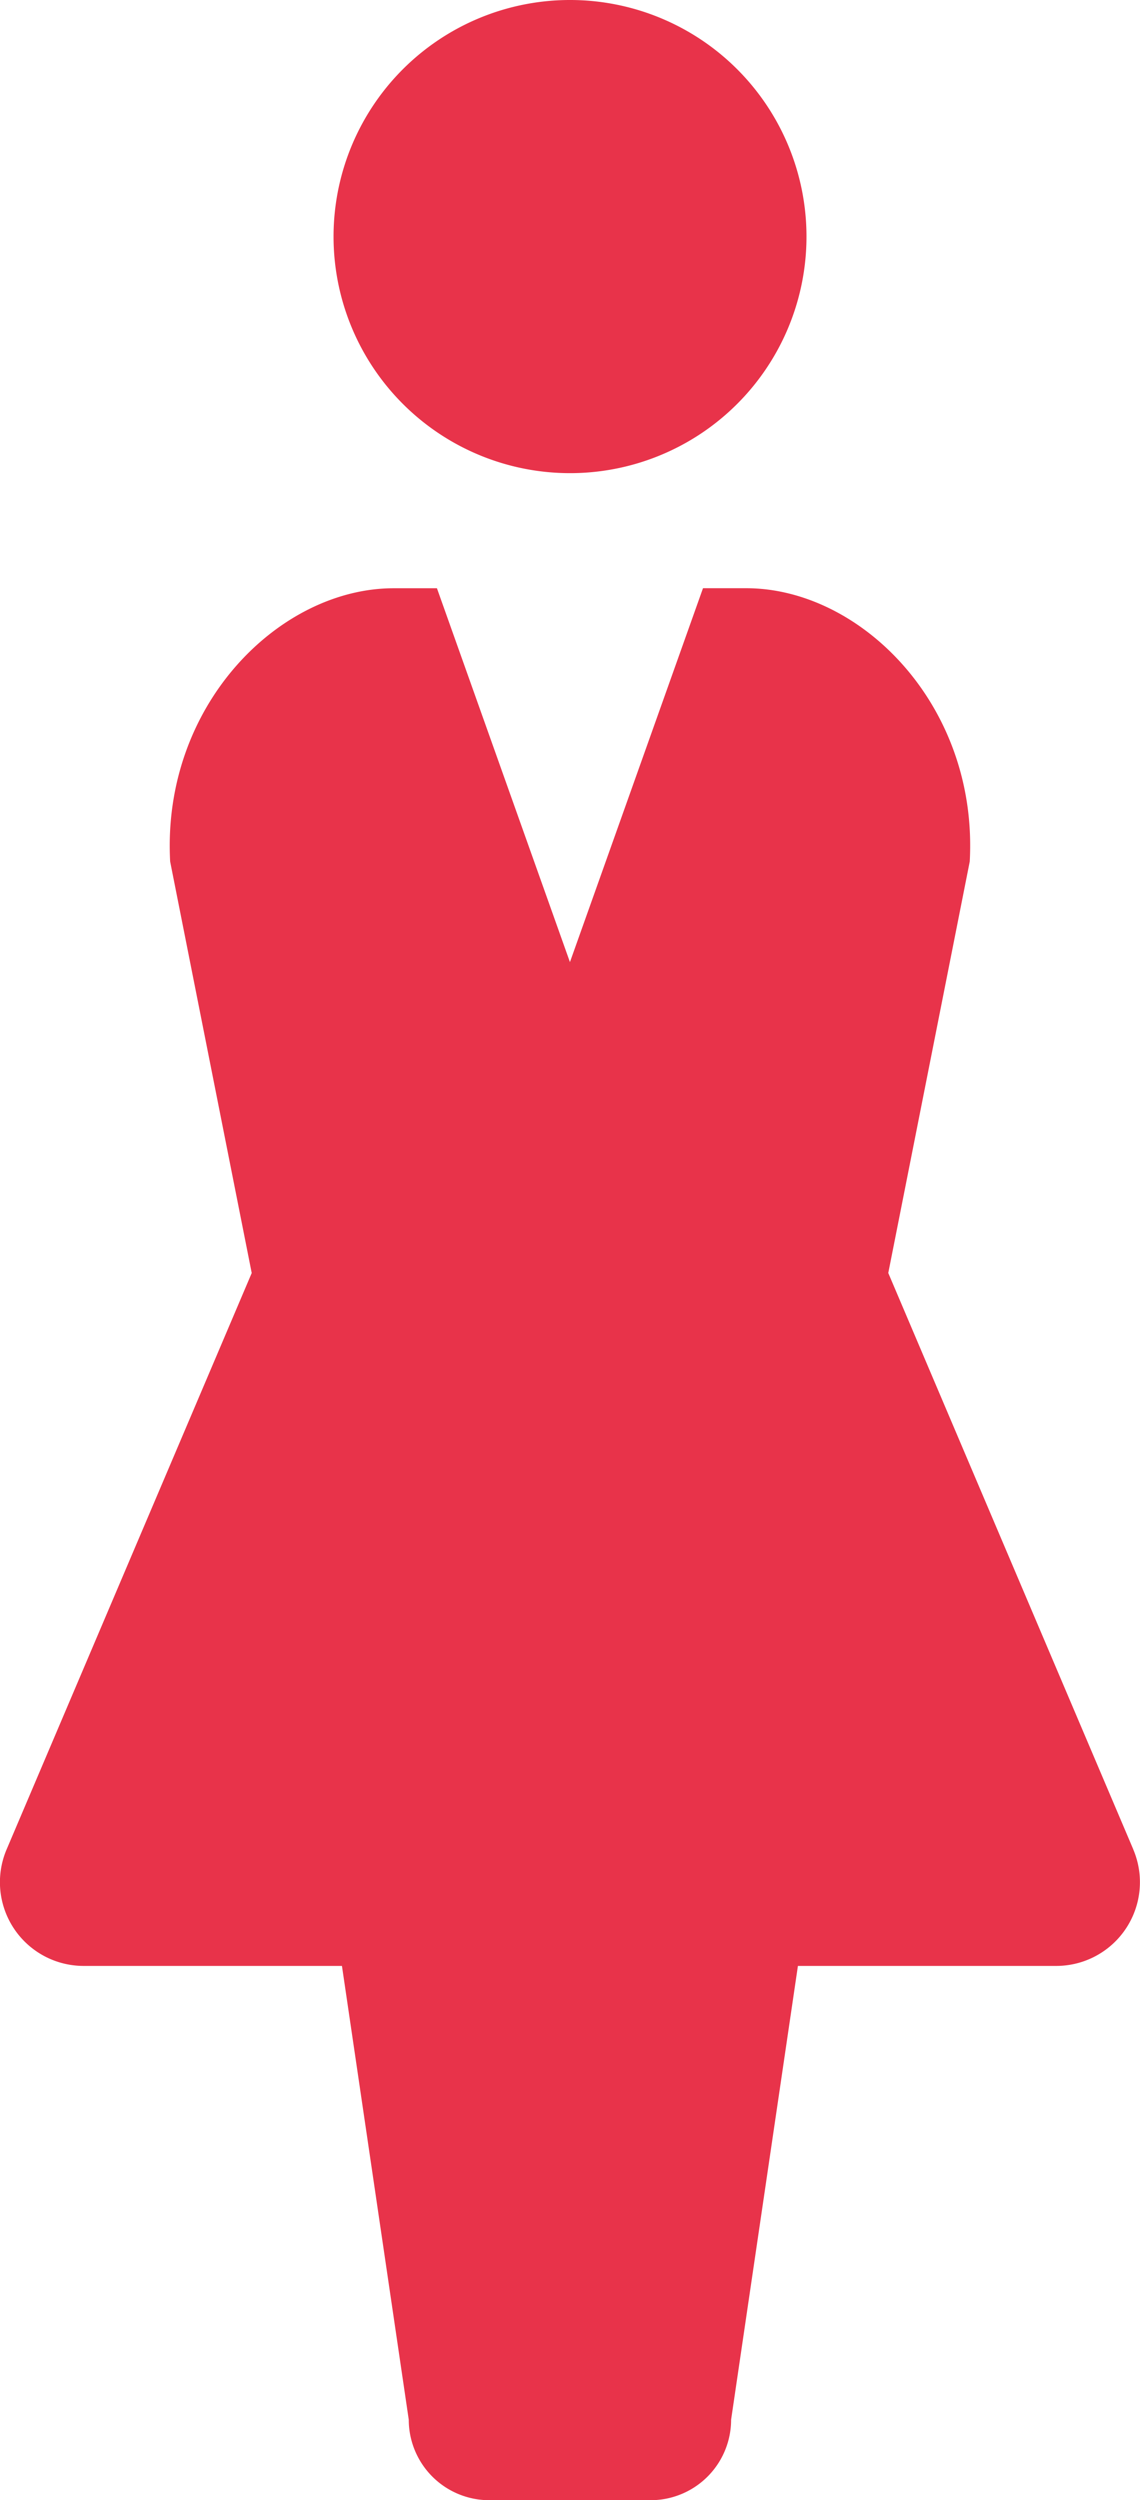
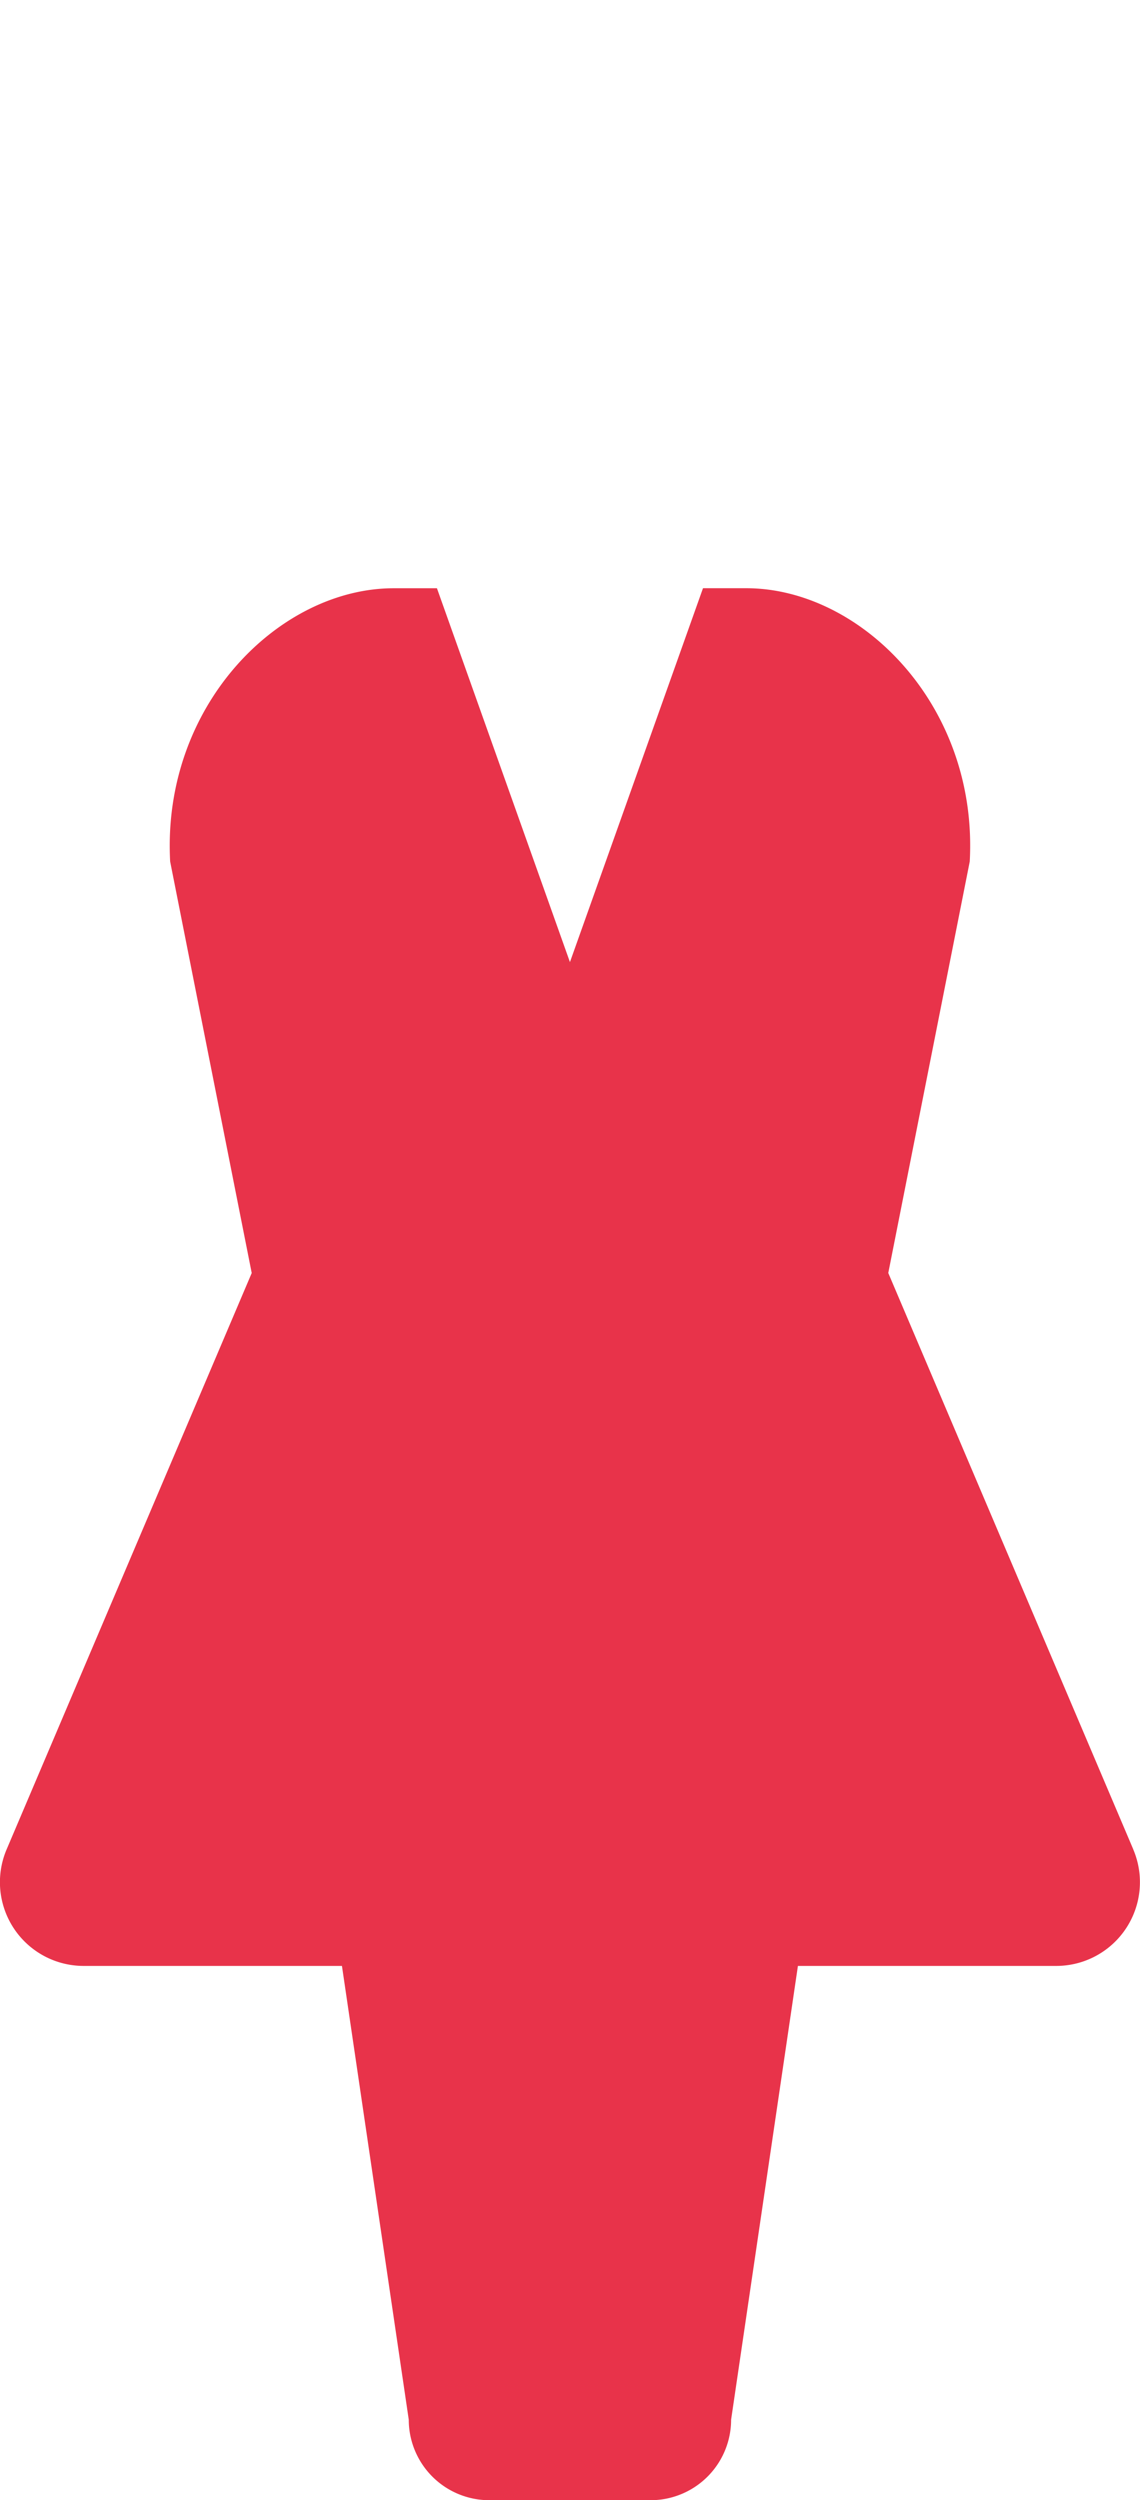
<svg xmlns="http://www.w3.org/2000/svg" width="93.751" height="205.515" viewBox="0 0 93.751 205.515">
  <g id="グループ_20088" data-name="グループ 20088" transform="translate(-228.857 -393)">
-     <path id="パス_18213" data-name="パス 18213" d="M264.186,431.894a19.447,19.447,0,1,0-19.446-19.439A19.449,19.449,0,0,0,264.186,431.894Z" transform="translate(11.547 0)" fill="#e8334a" />
    <path id="パス_18214" data-name="パス 18214" d="M322.058,524.671l-20.151-47.384,6.7-33.823c.7-12.84-8.963-22.467-18.386-22.467h-3.551l-10.942,30.735L264.79,421h-3.554c-9.419,0-19.08,9.626-18.386,22.467l6.708,33.823L229.4,524.671a6.884,6.884,0,0,0,6.336,9.576h21.242l5.494,37.3a6.623,6.623,0,0,0,6.621,6.618h13.269a6.619,6.619,0,0,0,6.62-6.618l5.494-37.3h21.242a6.884,6.884,0,0,0,6.336-9.576Z" transform="translate(0 20.354)" fill="#e8334a" />
  </g>
</svg>